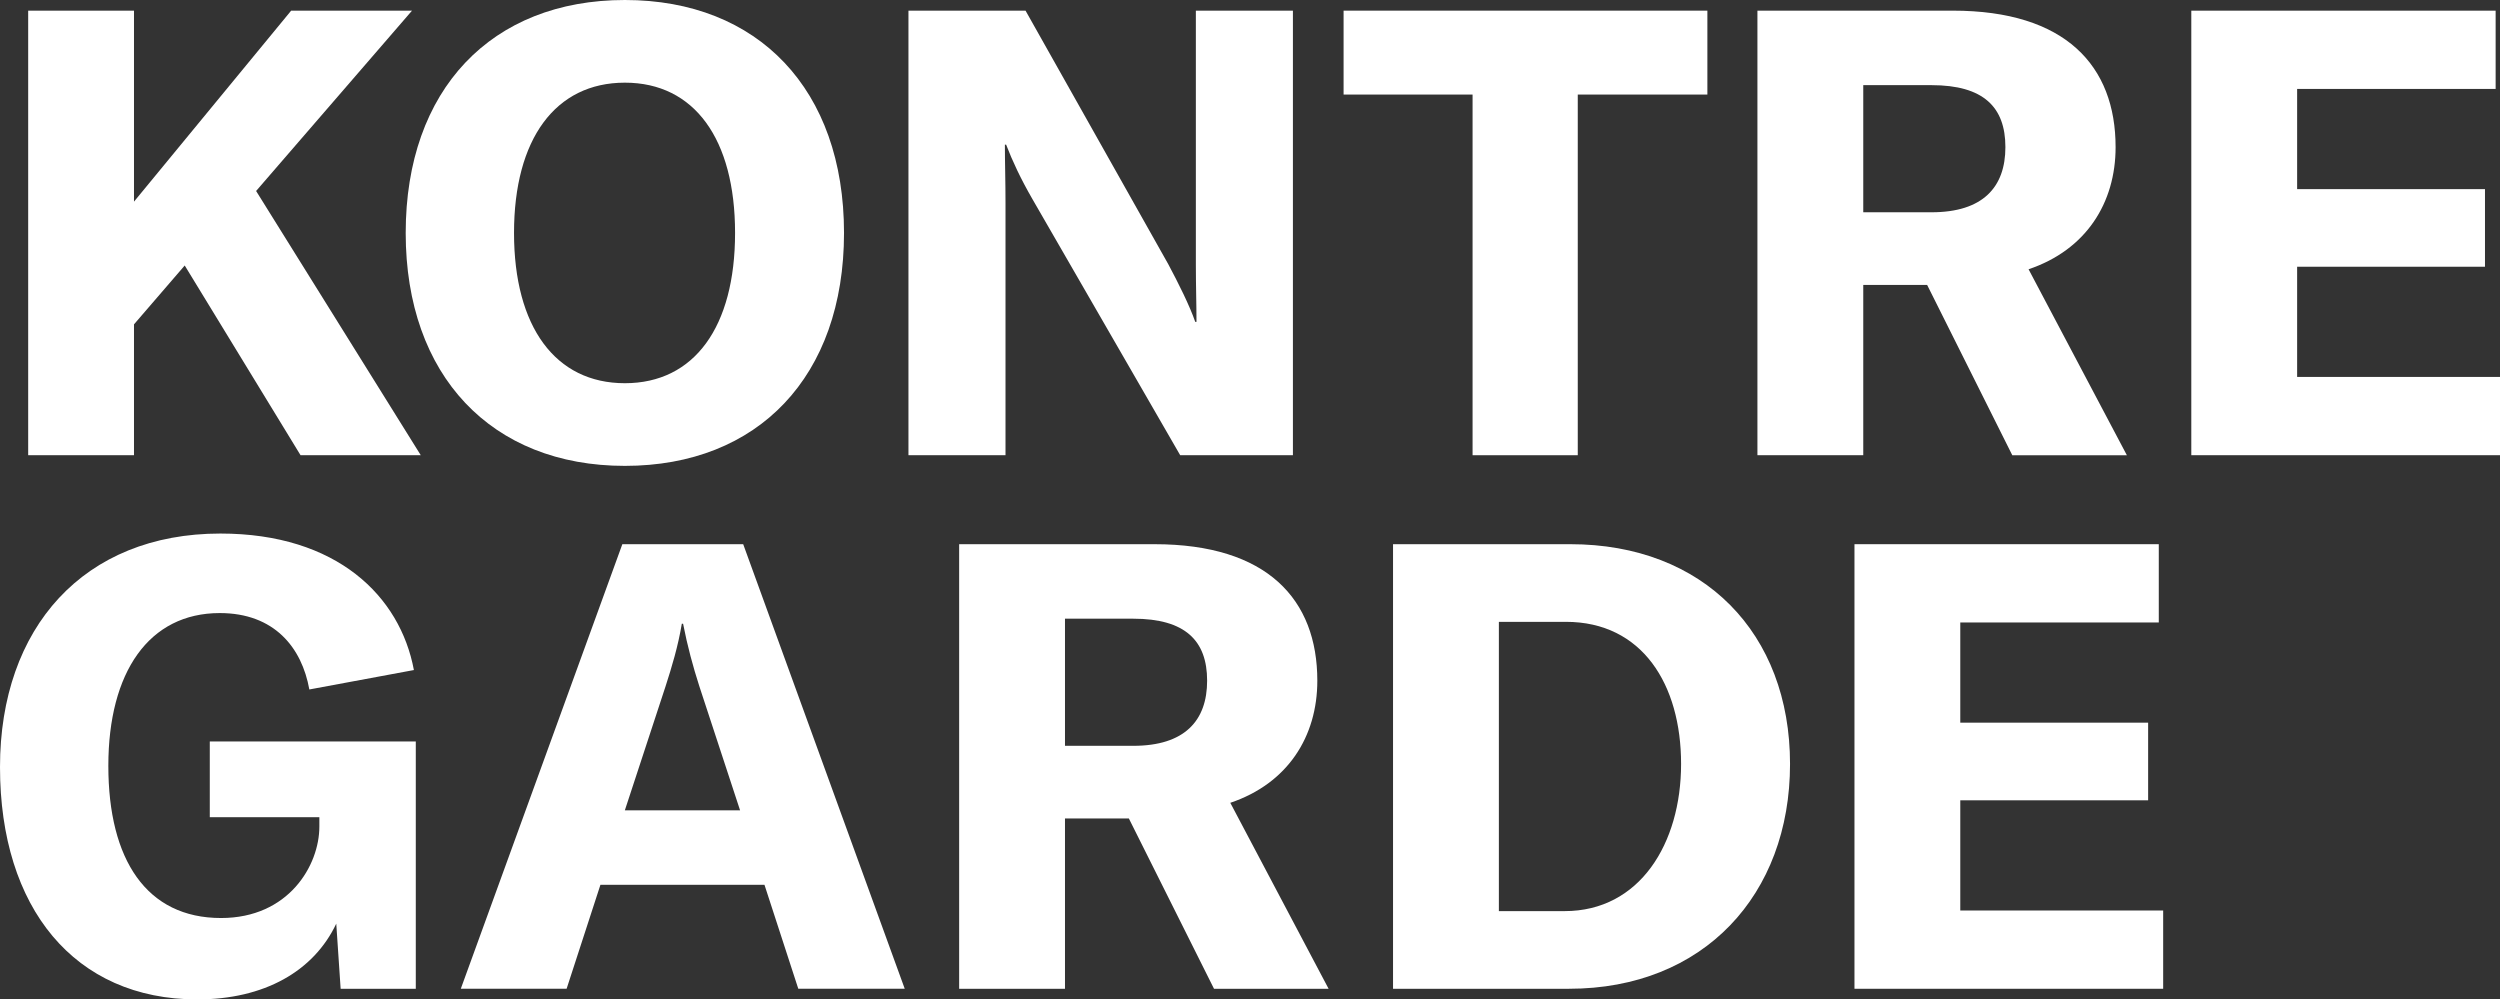
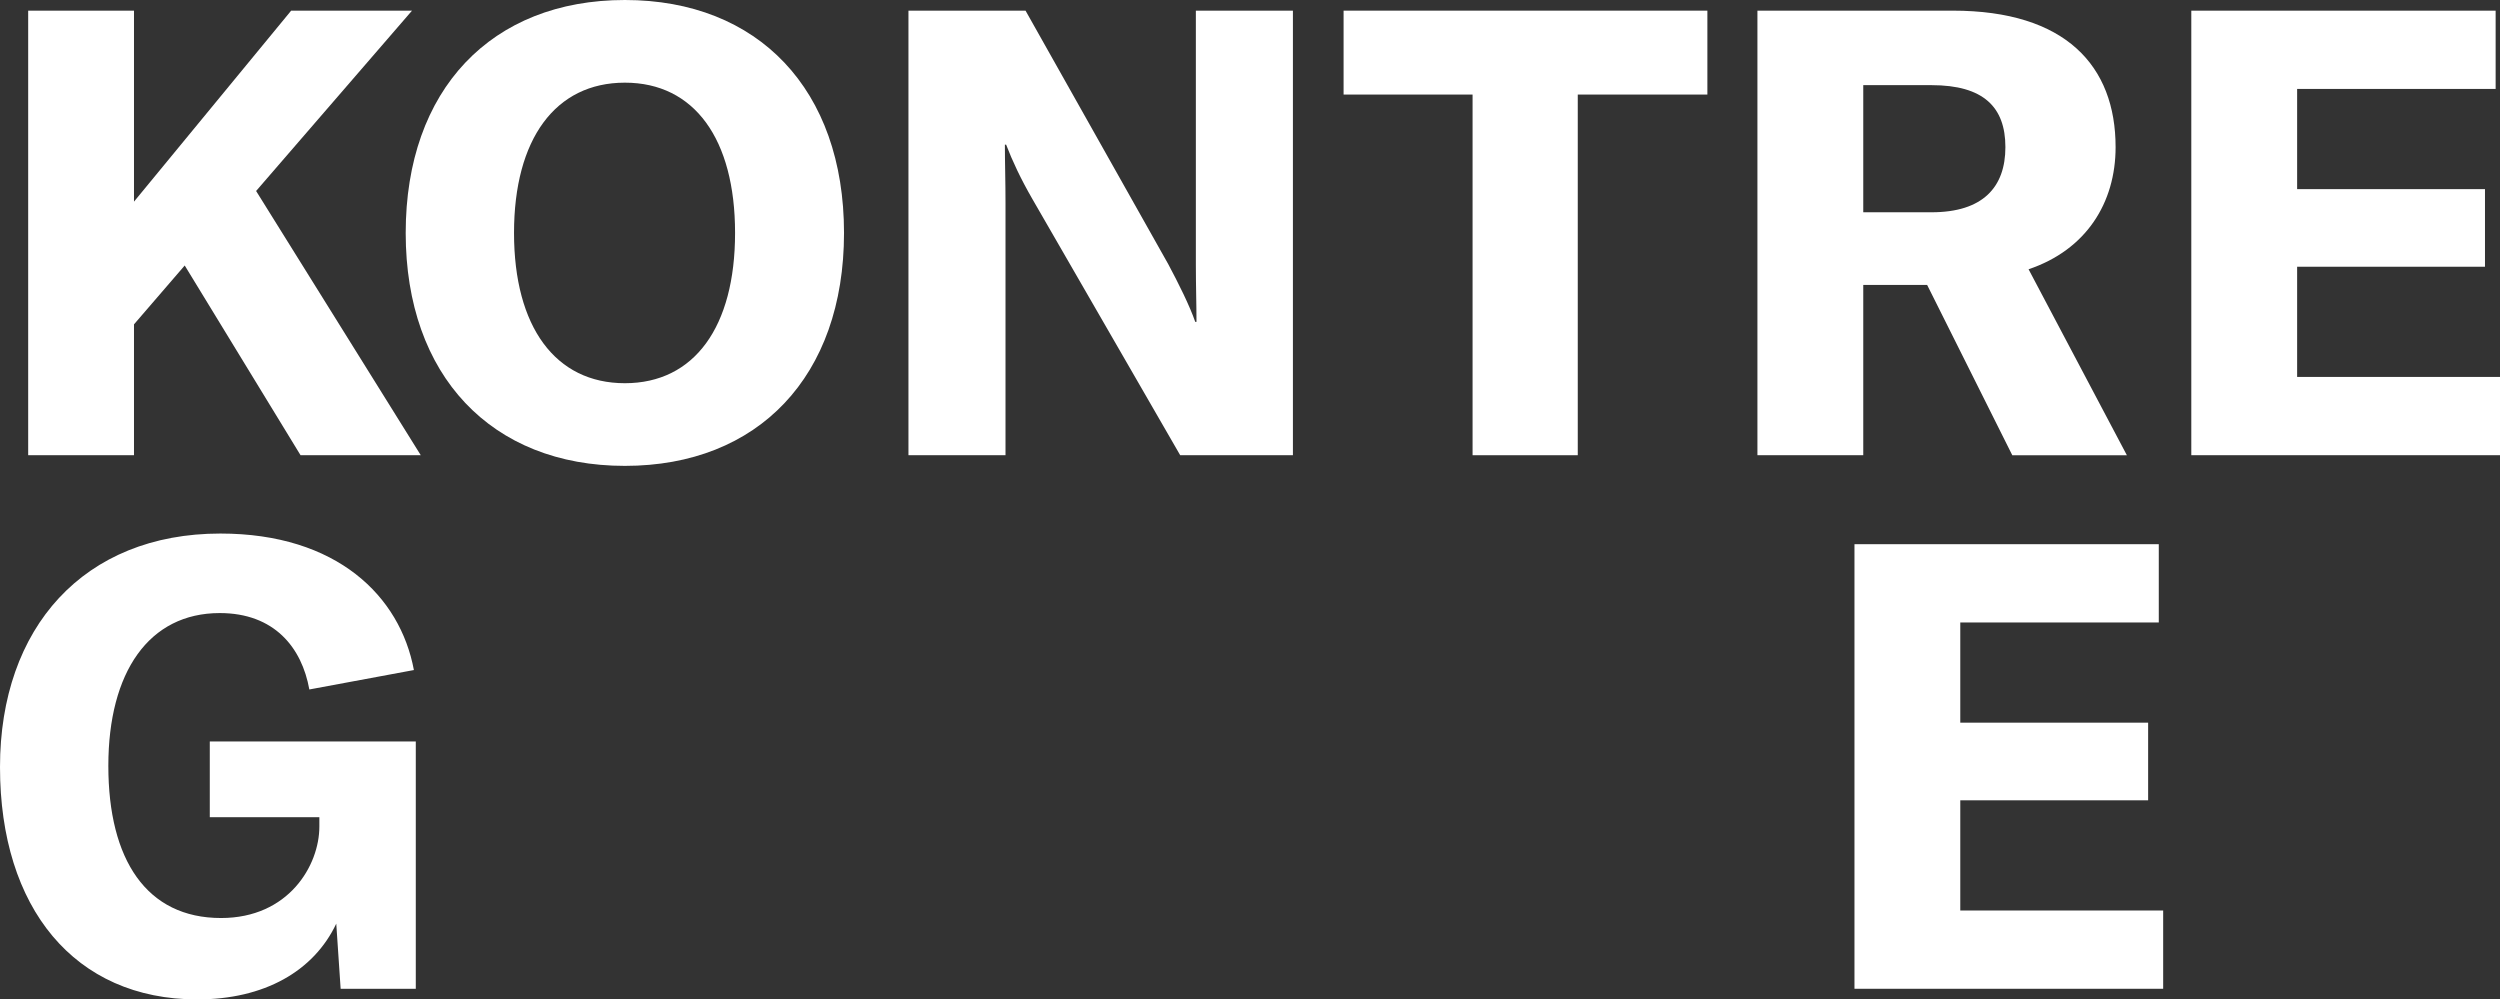
<svg xmlns="http://www.w3.org/2000/svg" id="Layer_2" data-name="Layer 2" viewBox="0 0 2324.45 929.24">
  <rect x="0" y="0" width="2324.45" height="929.24" fill="#333333" stroke="none" />
  <defs>
    <style>
      .cls-1 {
        fill: #fff;
      }
    </style>
  </defs>
  <g id="Layer_1-2" data-name="Layer 1">
    <g>
      <path class="cls-1" d="M171.74,246.86l-47.16,54.72v121.68H26.2V9.9h98.38v177.58L270.72,9.9h112.36l-144.96,167.68,153.11,245.68h-111.78l-107.7-176.4Z" />
      <path class="cls-1" d="M377.21,216.58C377.21,83.26,456.97,0,580.99,0s203.76,83.26,203.76,216.58-79.76,216.58-203.76,216.58-203.78-83.84-203.78-216.58ZM683.45,216.58c0-87.32-37.84-139.72-102.46-139.72s-103.06,52.4-103.06,139.72,38.43,139.72,103.06,139.72,102.46-52.39,102.46-139.72Z" />
      <path class="cls-1" d="M844.67,9.9h108.86l132.74,235.8c9.32,17.46,19.8,38.42,25.04,53.56h1.16c0-16.3-.58-33.19-.58-52.98V9.9h90.24v413.36h-104.8l-137.39-238.12c-11.07-19.2-18.64-35.51-24.46-50.64h-1.16c0,16.88.58,34.34.58,54.72v234.04h-90.24V9.9Z" />
      <path class="cls-1" d="M1587.49,87.92h-120.52v335.34h-97.8V87.92h-119.93V9.9h338.25v78.02Z" />
      <path class="cls-1" d="M1791.8,264.9h-59.38v158.36h-98.4V9.9h181.64c104.8,0,151.38,51.24,151.38,126.92,0,51.82-27.36,95.48-80.92,113.54l91.4,172.91h-106.54l-79.18-158.36ZM1732.42,197.37h63.46c47.74,0,68.7-23.3,68.7-60.56s-20.38-57.64-68.7-57.64h-63.46v118.2Z" />
      <path class="cls-1" d="M2324.45,350.48v72.78h-287.02V9.9h282.96v72.78h-184.56v93.16h174.66v72.19h-174.66v102.46h188.63Z" />
      <path class="cls-1" d="M0,713.24c0-129.82,78.02-217.16,204.93-217.16,108.3,0,167.1,58.22,179.9,126.92l-97.22,18.06c-6.98-39.02-32.6-71.04-83.26-71.04-65.78,0-103.62,54.74-103.62,142.06s35.52,141.48,104.8,141.48c62.87,0,91.4-48.91,91.4-85v-8.74h-101.88v-70.44h191.54v229.96h-69.87l-4.07-60.54c-20.96,44.24-66.96,70.44-129.26,70.44C69.28,929.24,0,844.24,0,713.24Z" />
-       <path class="cls-1" d="M710.8,822.69h-152.54l-31.44,96.64h-98.38l150.2-413.36h112.36l150.2,413.36h-98.97l-31.44-96.64ZM688.1,753.41l-37.85-115.28c-5.82-18.04-11.06-37.26-15.13-58.22h-1.17c-3.49,20.96-9.31,40.18-15.13,58.22l-37.85,115.28h107.13Z" />
-       <path class="cls-1" d="M1049.58,760.98h-59.38v158.36h-98.4v-413.36h181.64c104.8,0,151.38,51.24,151.38,126.92,0,51.82-27.36,95.48-80.92,113.54l91.4,172.91h-106.54l-79.18-158.36ZM990.2,693.45h63.46c47.74,0,68.7-23.3,68.7-60.56s-20.38-57.64-68.7-57.64h-63.46v118.2Z" />
-       <path class="cls-1" d="M1295.22,505.98h164.76c124.02,0,204.36,82.68,204.36,204.36s-80.34,209-205.52,209h-163.6v-413.36ZM1454.74,847.14c69.86,0,108.3-62.87,108.3-136.81s-36.1-132.16-107.12-132.16h-62.3v268.97h61.12Z" />
      <path class="cls-1" d="M2011.27,846.56v72.78h-287.02v-413.36h282.94v72.78h-184.56v93.16h174.66v72.19h-174.66v102.46h188.64Z" />
    </g>
  </g>
</svg>